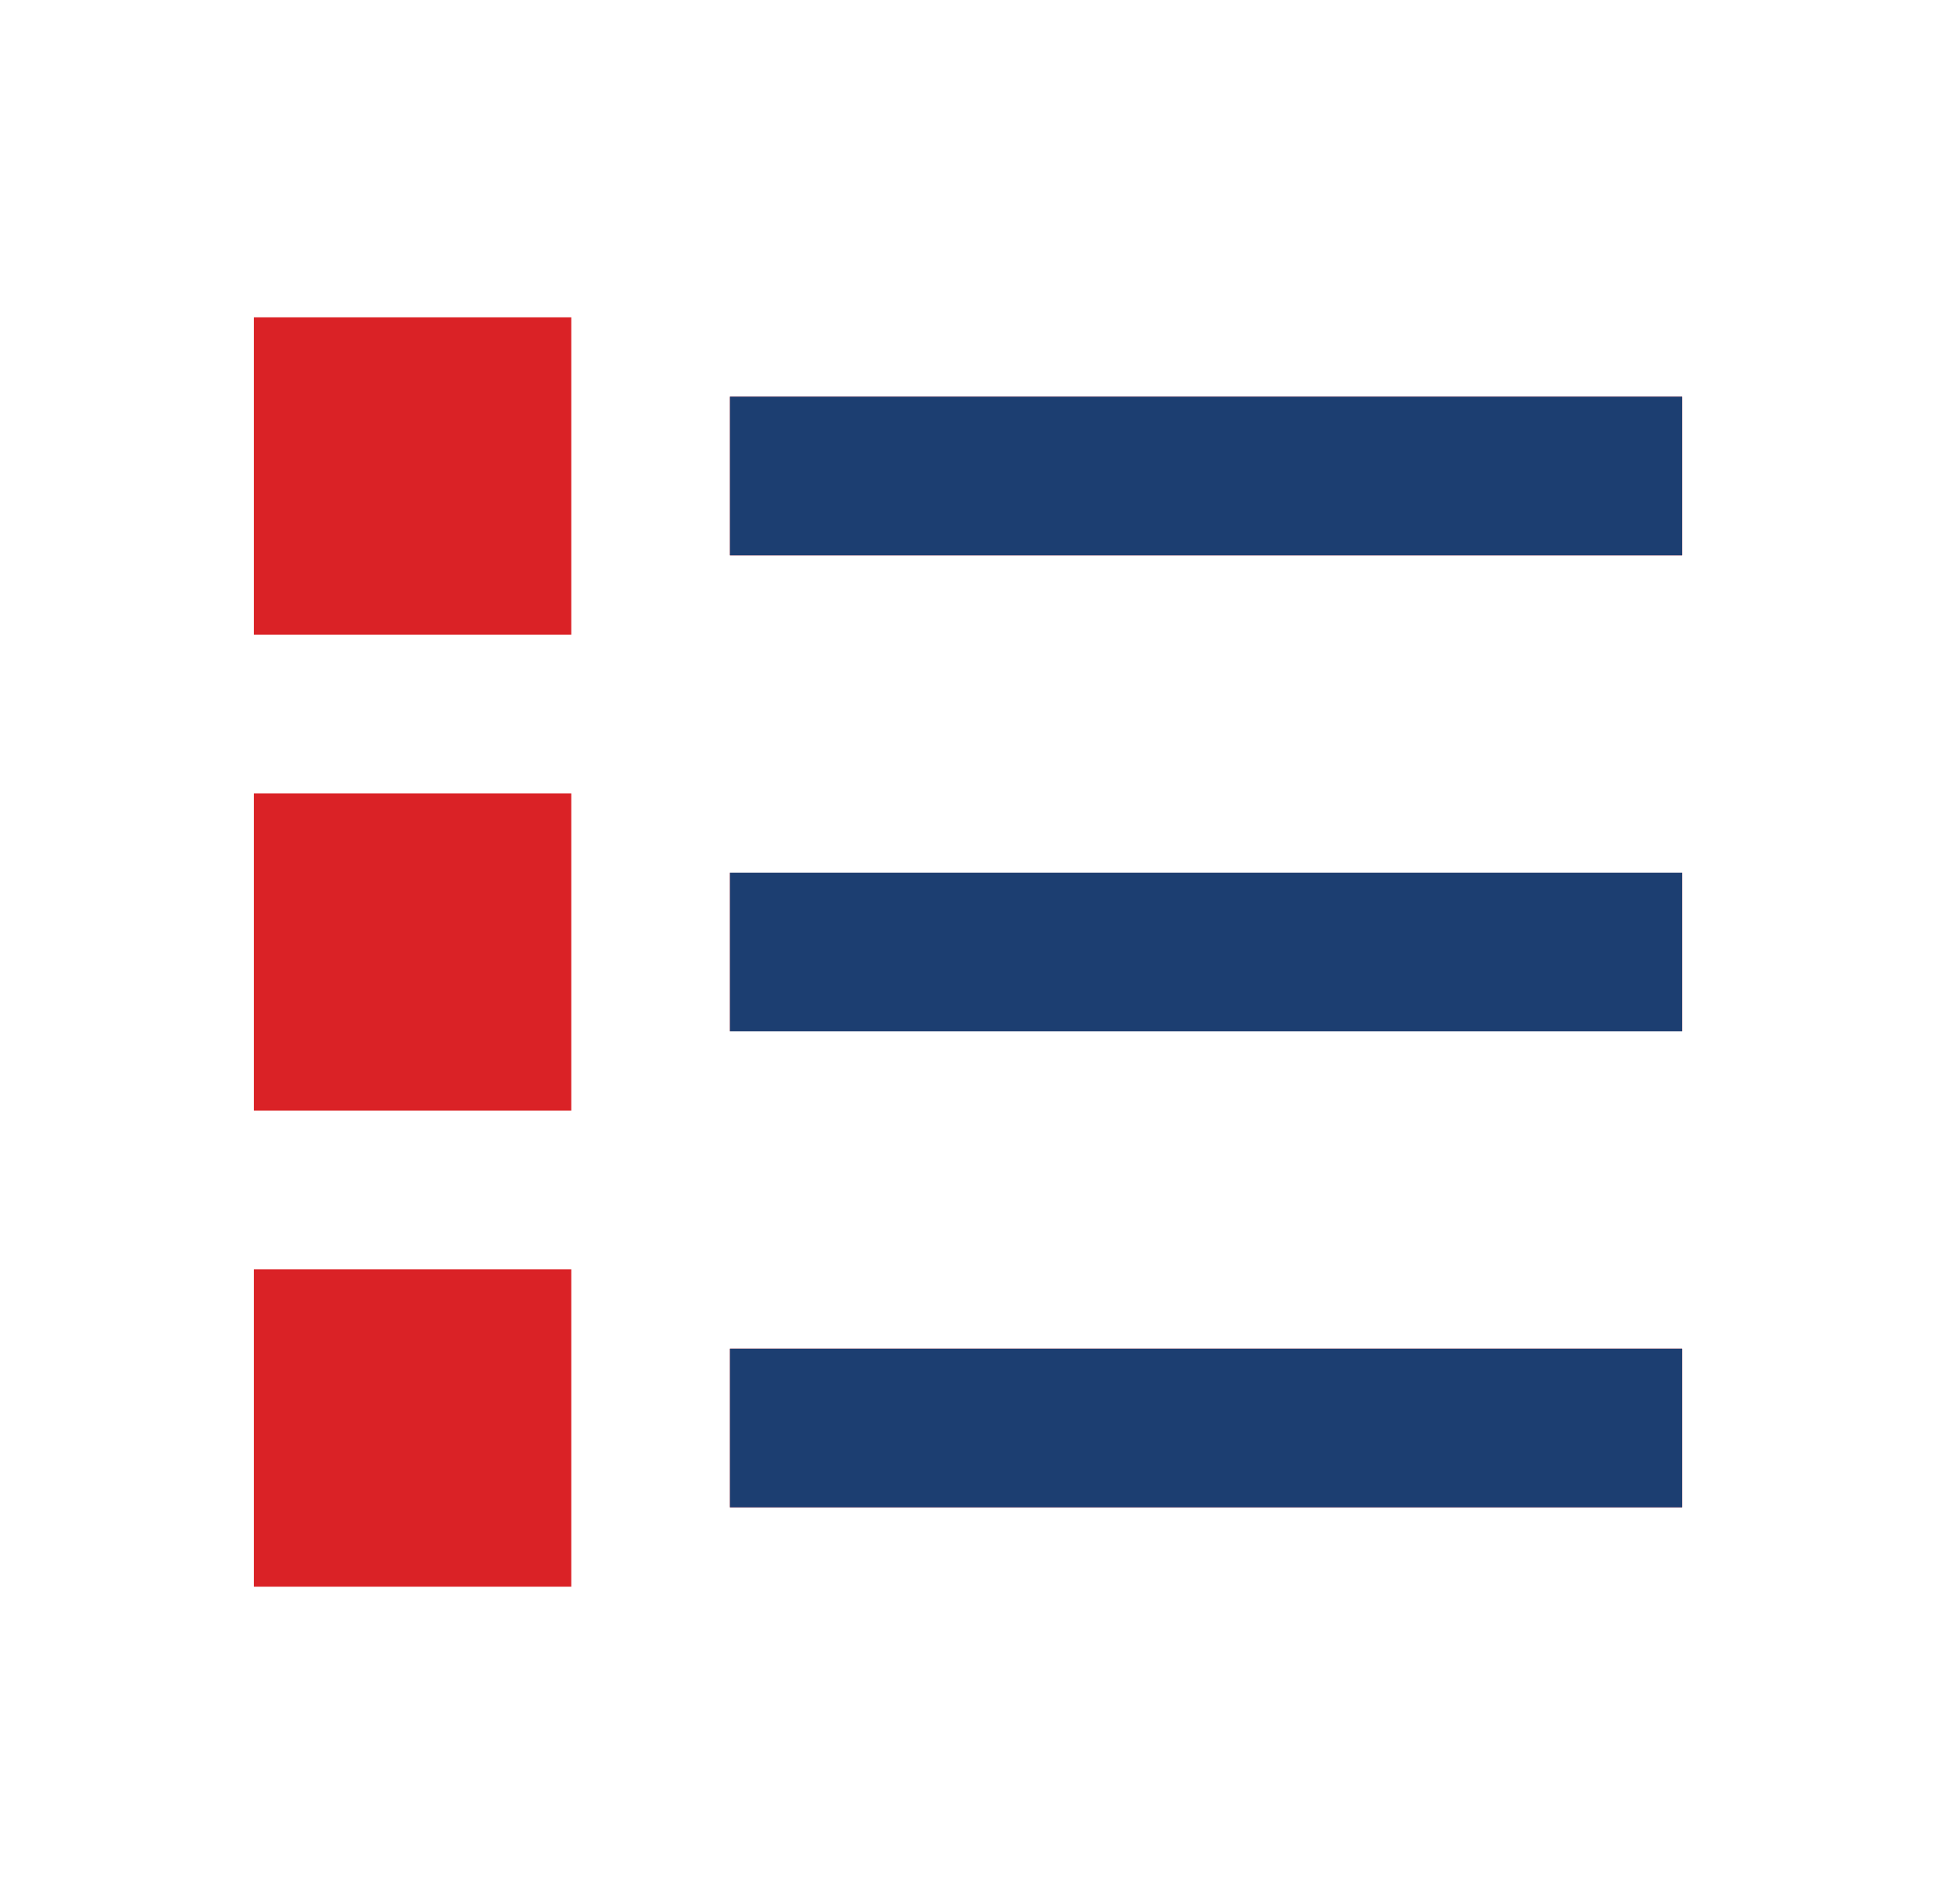
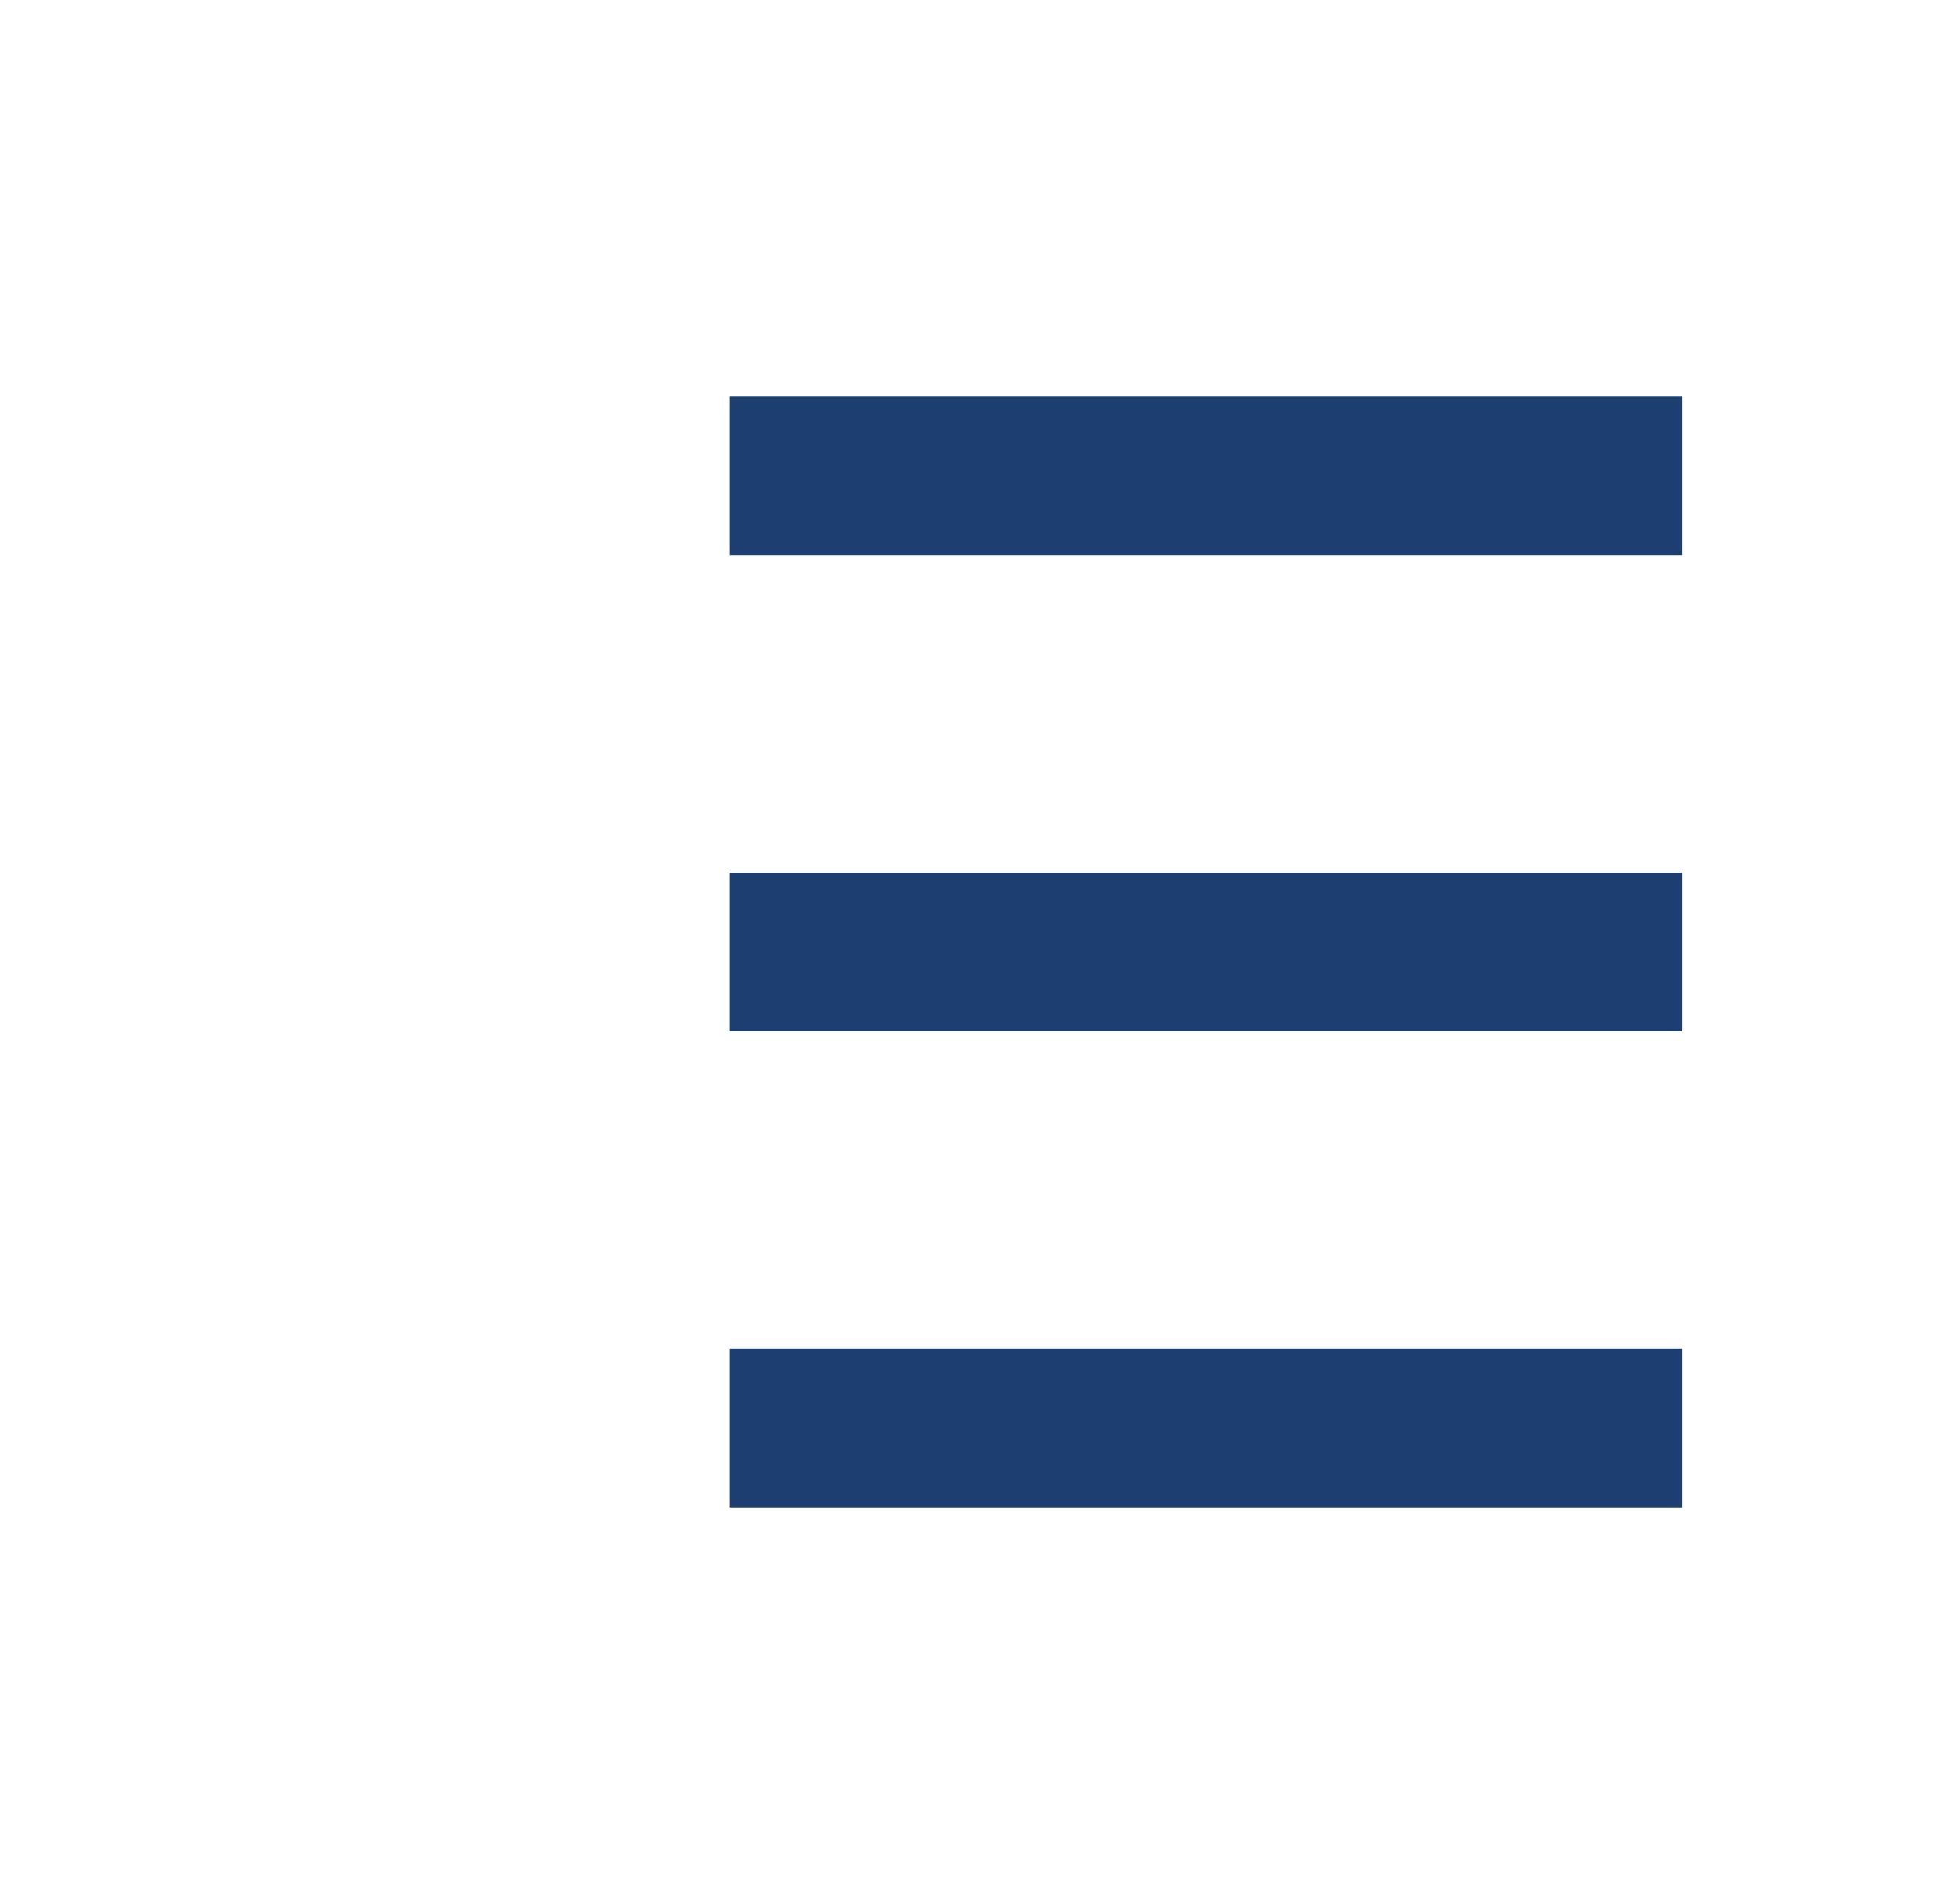
<svg xmlns="http://www.w3.org/2000/svg" width="61" height="60" viewBox="0 0 61 60" fill="none">
  <g clip-path="url(#clip0_429_20015)">
-     <path d="M8 10H18V20H8V10ZM23 12.5V17.5H53V12.5H23ZM8 25H18V35H8V25ZM23 27.5V32.5H53V27.5H23ZM8 40H18V50H8V40ZM23 42.5V47.5H53V42.5H23Z" fill="#DA2226" />
    <path d="M23 12.5V17.5H53V12.5H23ZM23 27.5V32.5H53V27.5H23ZM23 42.5V47.5H53V42.5H23Z" fill="#1C3E71" />
  </g>
  <defs>
    <clipPath id="clip0_429_20015">
      <rect width="60" height="60" fill="white" transform="translate(0.5)" />
    </clipPath>
  </defs>
</svg>